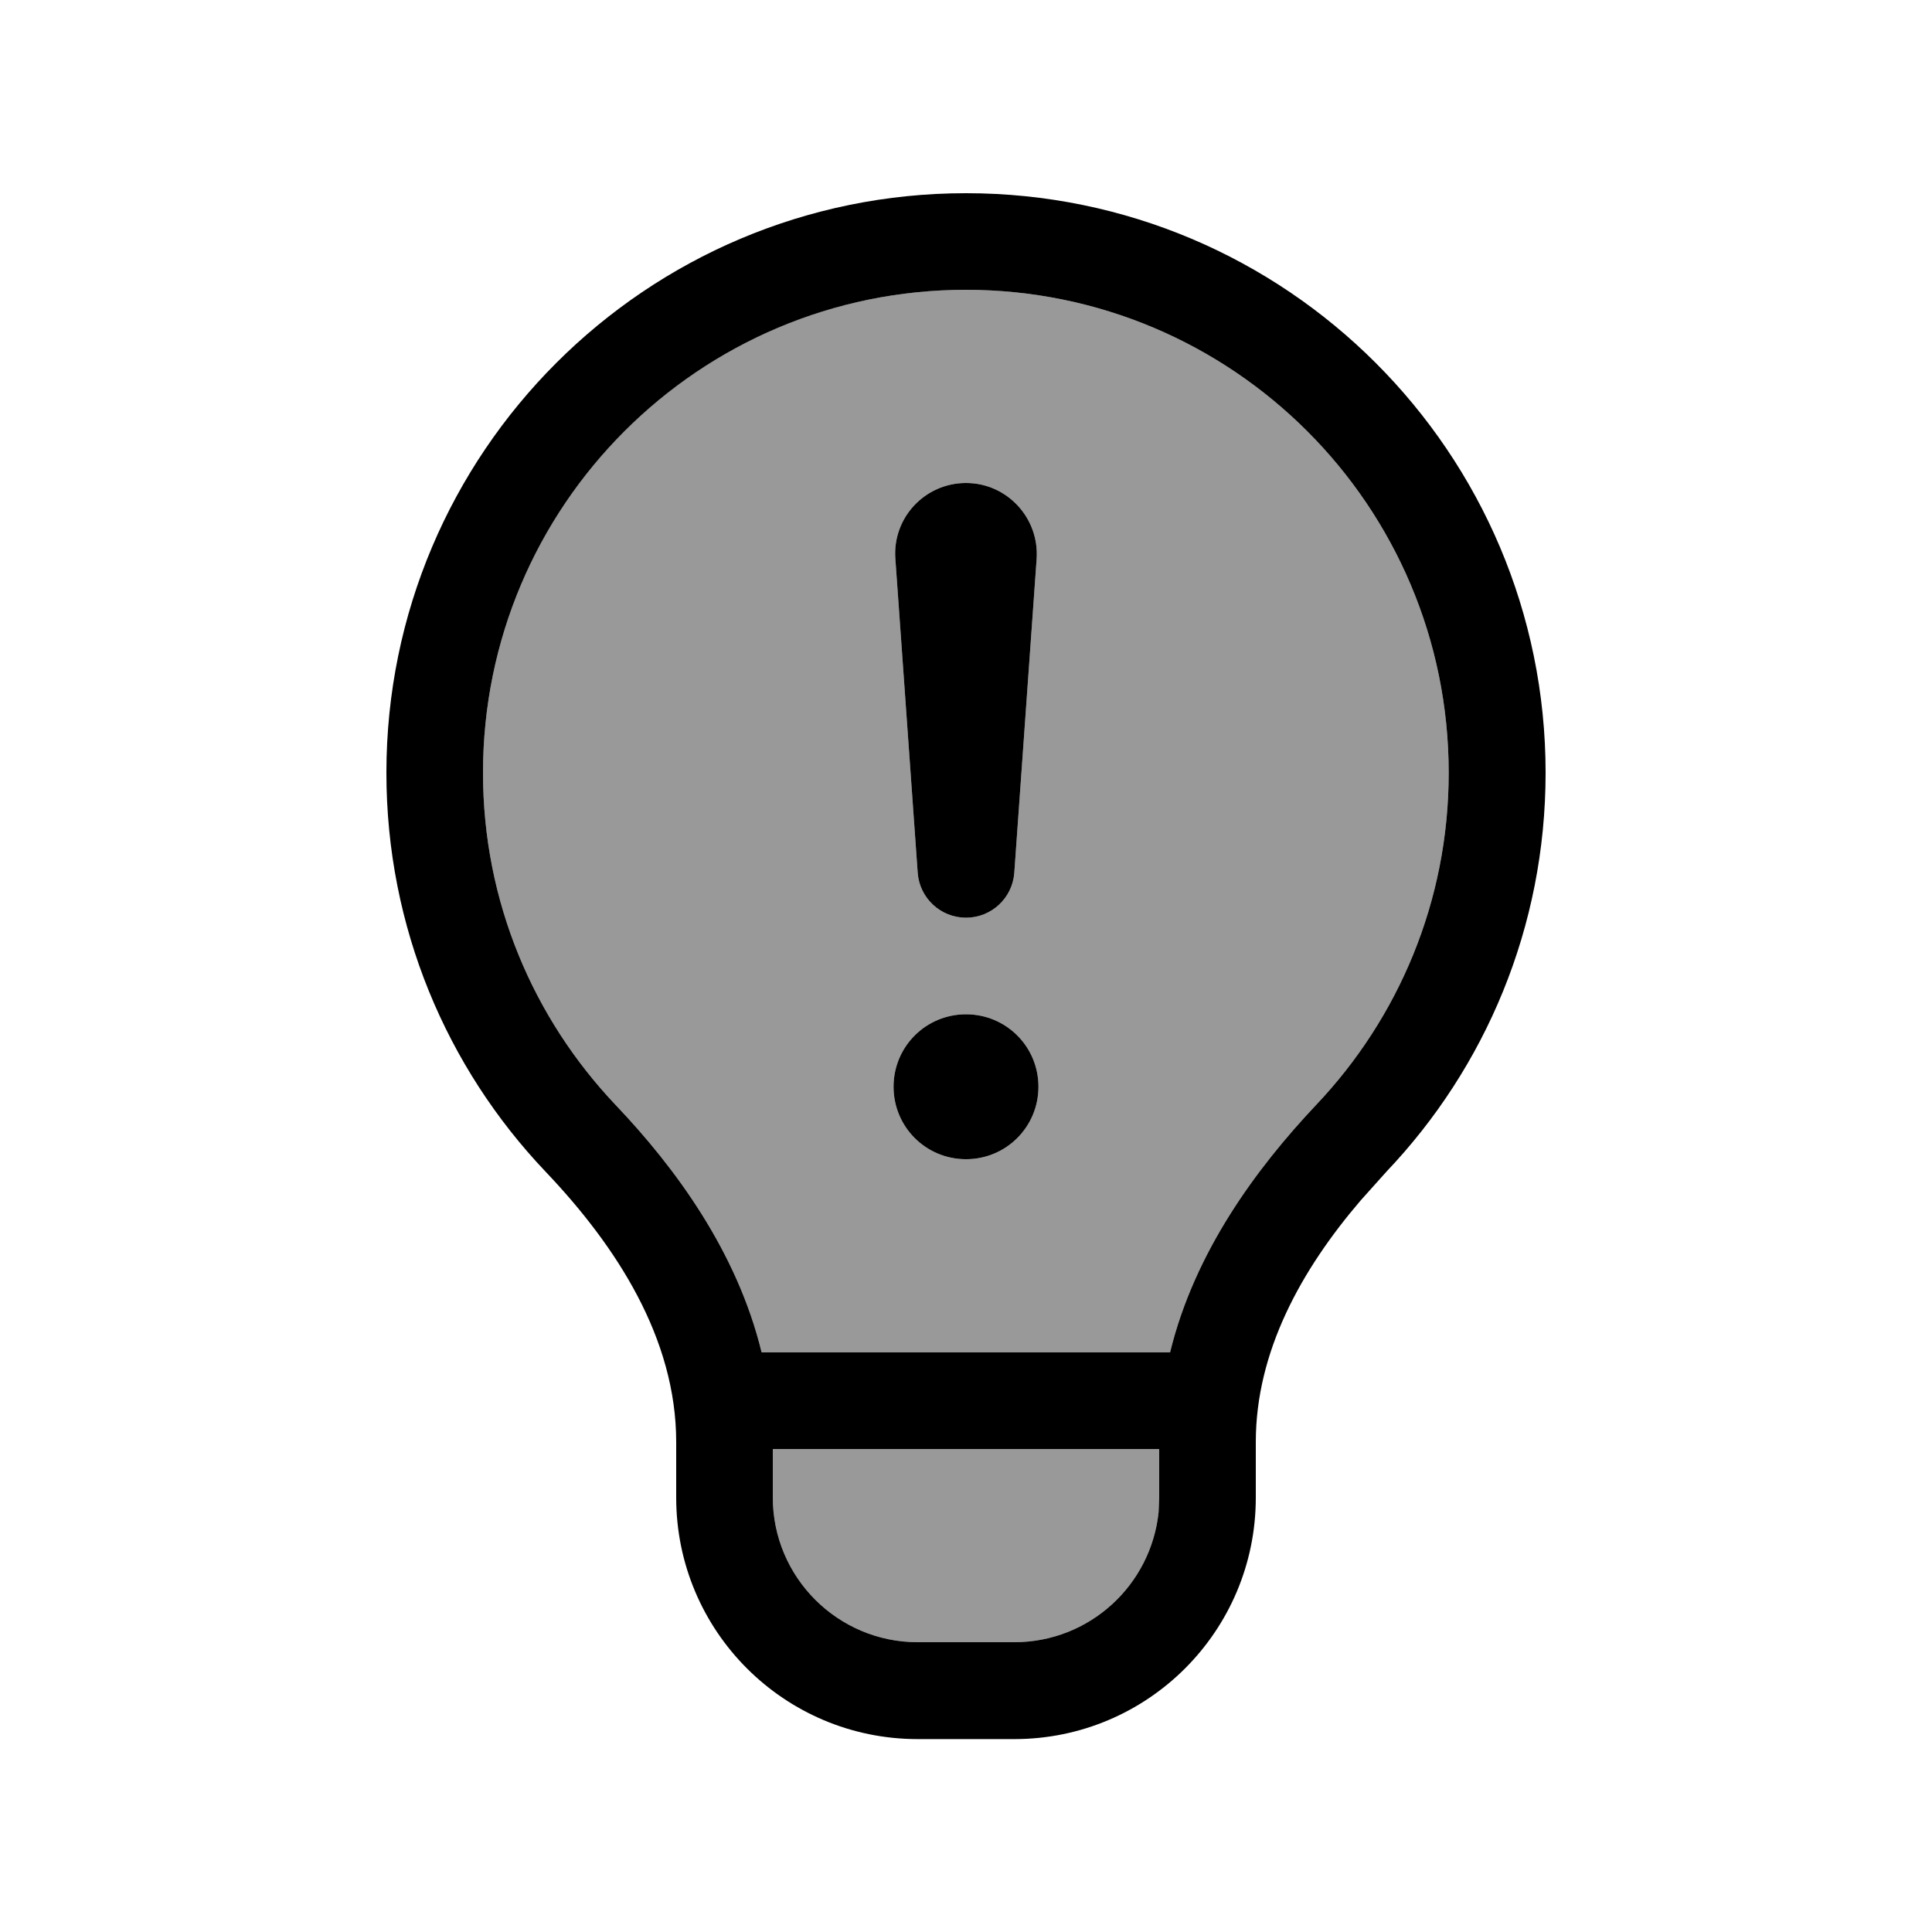
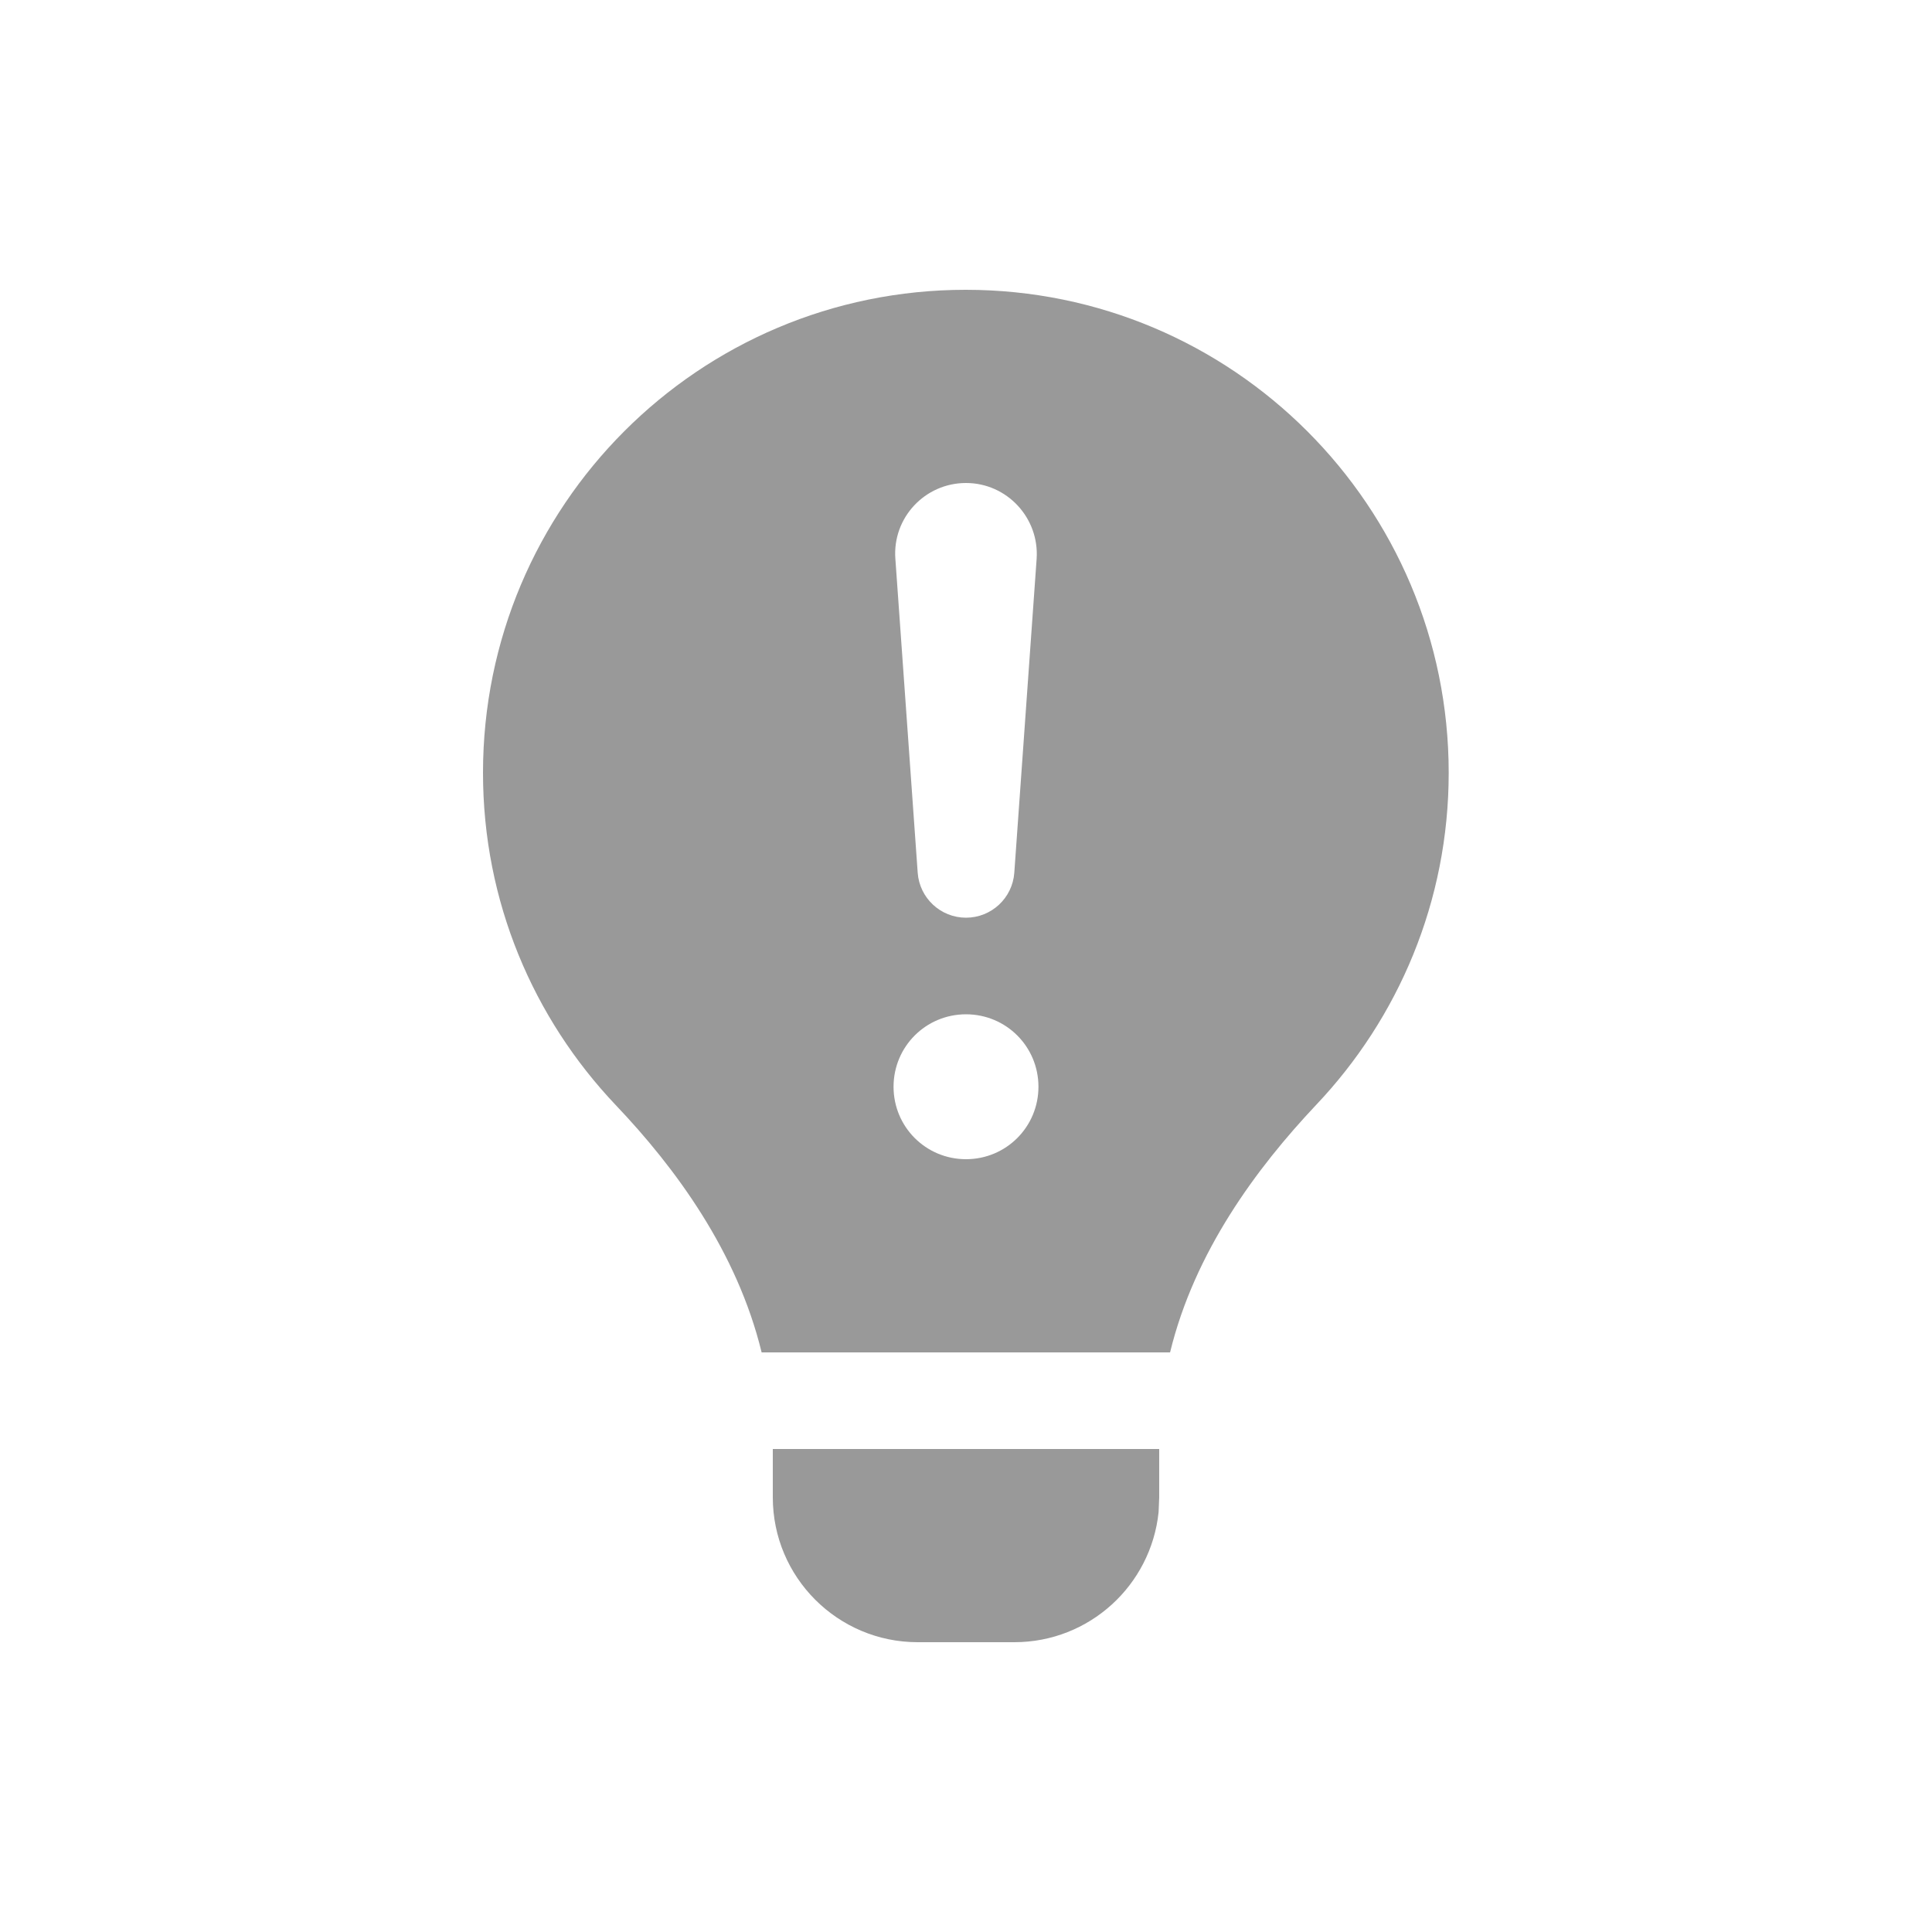
<svg xmlns="http://www.w3.org/2000/svg" viewBox="0 0 640 640">
  <path opacity=".4" fill="currentColor" d="M160 256C160 298.7 176.7 337.3 203.9 366C223.8 386.9 244.2 414.7 252.3 448L387.6 448C395.7 414.7 416.2 387 436 366C463.2 337.3 479.9 298.6 479.9 256C479.9 167.6 408.3 96 319.9 96C231.5 96 160 167.6 160 256zM256 480L256 496C256 522.5 277.5 544 304 544L336 544C360.9 544 381.3 525.1 383.8 500.9L384 496L384 480L256 480zM344 360C344 373.3 333.3 384 320 384C306.7 384 296 373.3 296 360C296 346.7 306.7 336 320 336C333.3 336 344 346.7 344 360zM296.6 185.1C295.6 171.5 306.4 160 320 160C333.6 160 344.3 171.6 343.4 185.1L336 289.1C335.4 297.5 328.4 304 320 304C311.6 304 304.6 297.5 304 289.1L296.6 185.1z" />
-   <path fill="currentColor" d="M320 64C426 64 512 150 512 256C512 307.2 492 353.7 459.3 388.1L450.7 397.7C431.1 420.6 416 447.7 416 477.7L416 496.1C416 540.3 380.2 576.1 336 576.1L304 576.1C259.8 576.1 224 540.3 224 496.1L224 477.7C224 443.4 204.3 412.9 180.7 388.1C148 353.7 128 307.2 128 256C128 150 214 64 320 64zM256 496C256 522.5 277.5 544 304 544L336 544C360.9 544 381.3 525.1 383.8 500.9L384 496L384 480L256 480L256 496zM320 96C231.6 96 160 167.6 160 256C160 298.7 176.7 337.3 203.9 366C223.8 386.9 244.2 414.7 252.3 448L387.6 448C395.7 414.7 416.2 387 436 366C463.2 337.3 479.9 298.6 479.9 256C479.9 167.6 408.3 96 319.9 96zM320 384C306.7 384 296 373.3 296 360C296 346.7 306.7 336 320 336C333.3 336 344 346.7 344 360C344 373.3 333.3 384 320 384zM320 160C333.6 160 344.3 171.6 343.4 185.1L336 289.1C335.4 297.5 328.4 304 320 304C311.6 304 304.6 297.5 304 289.1L296.6 185.1C295.6 171.5 306.4 160 320 160z" />
</svg>